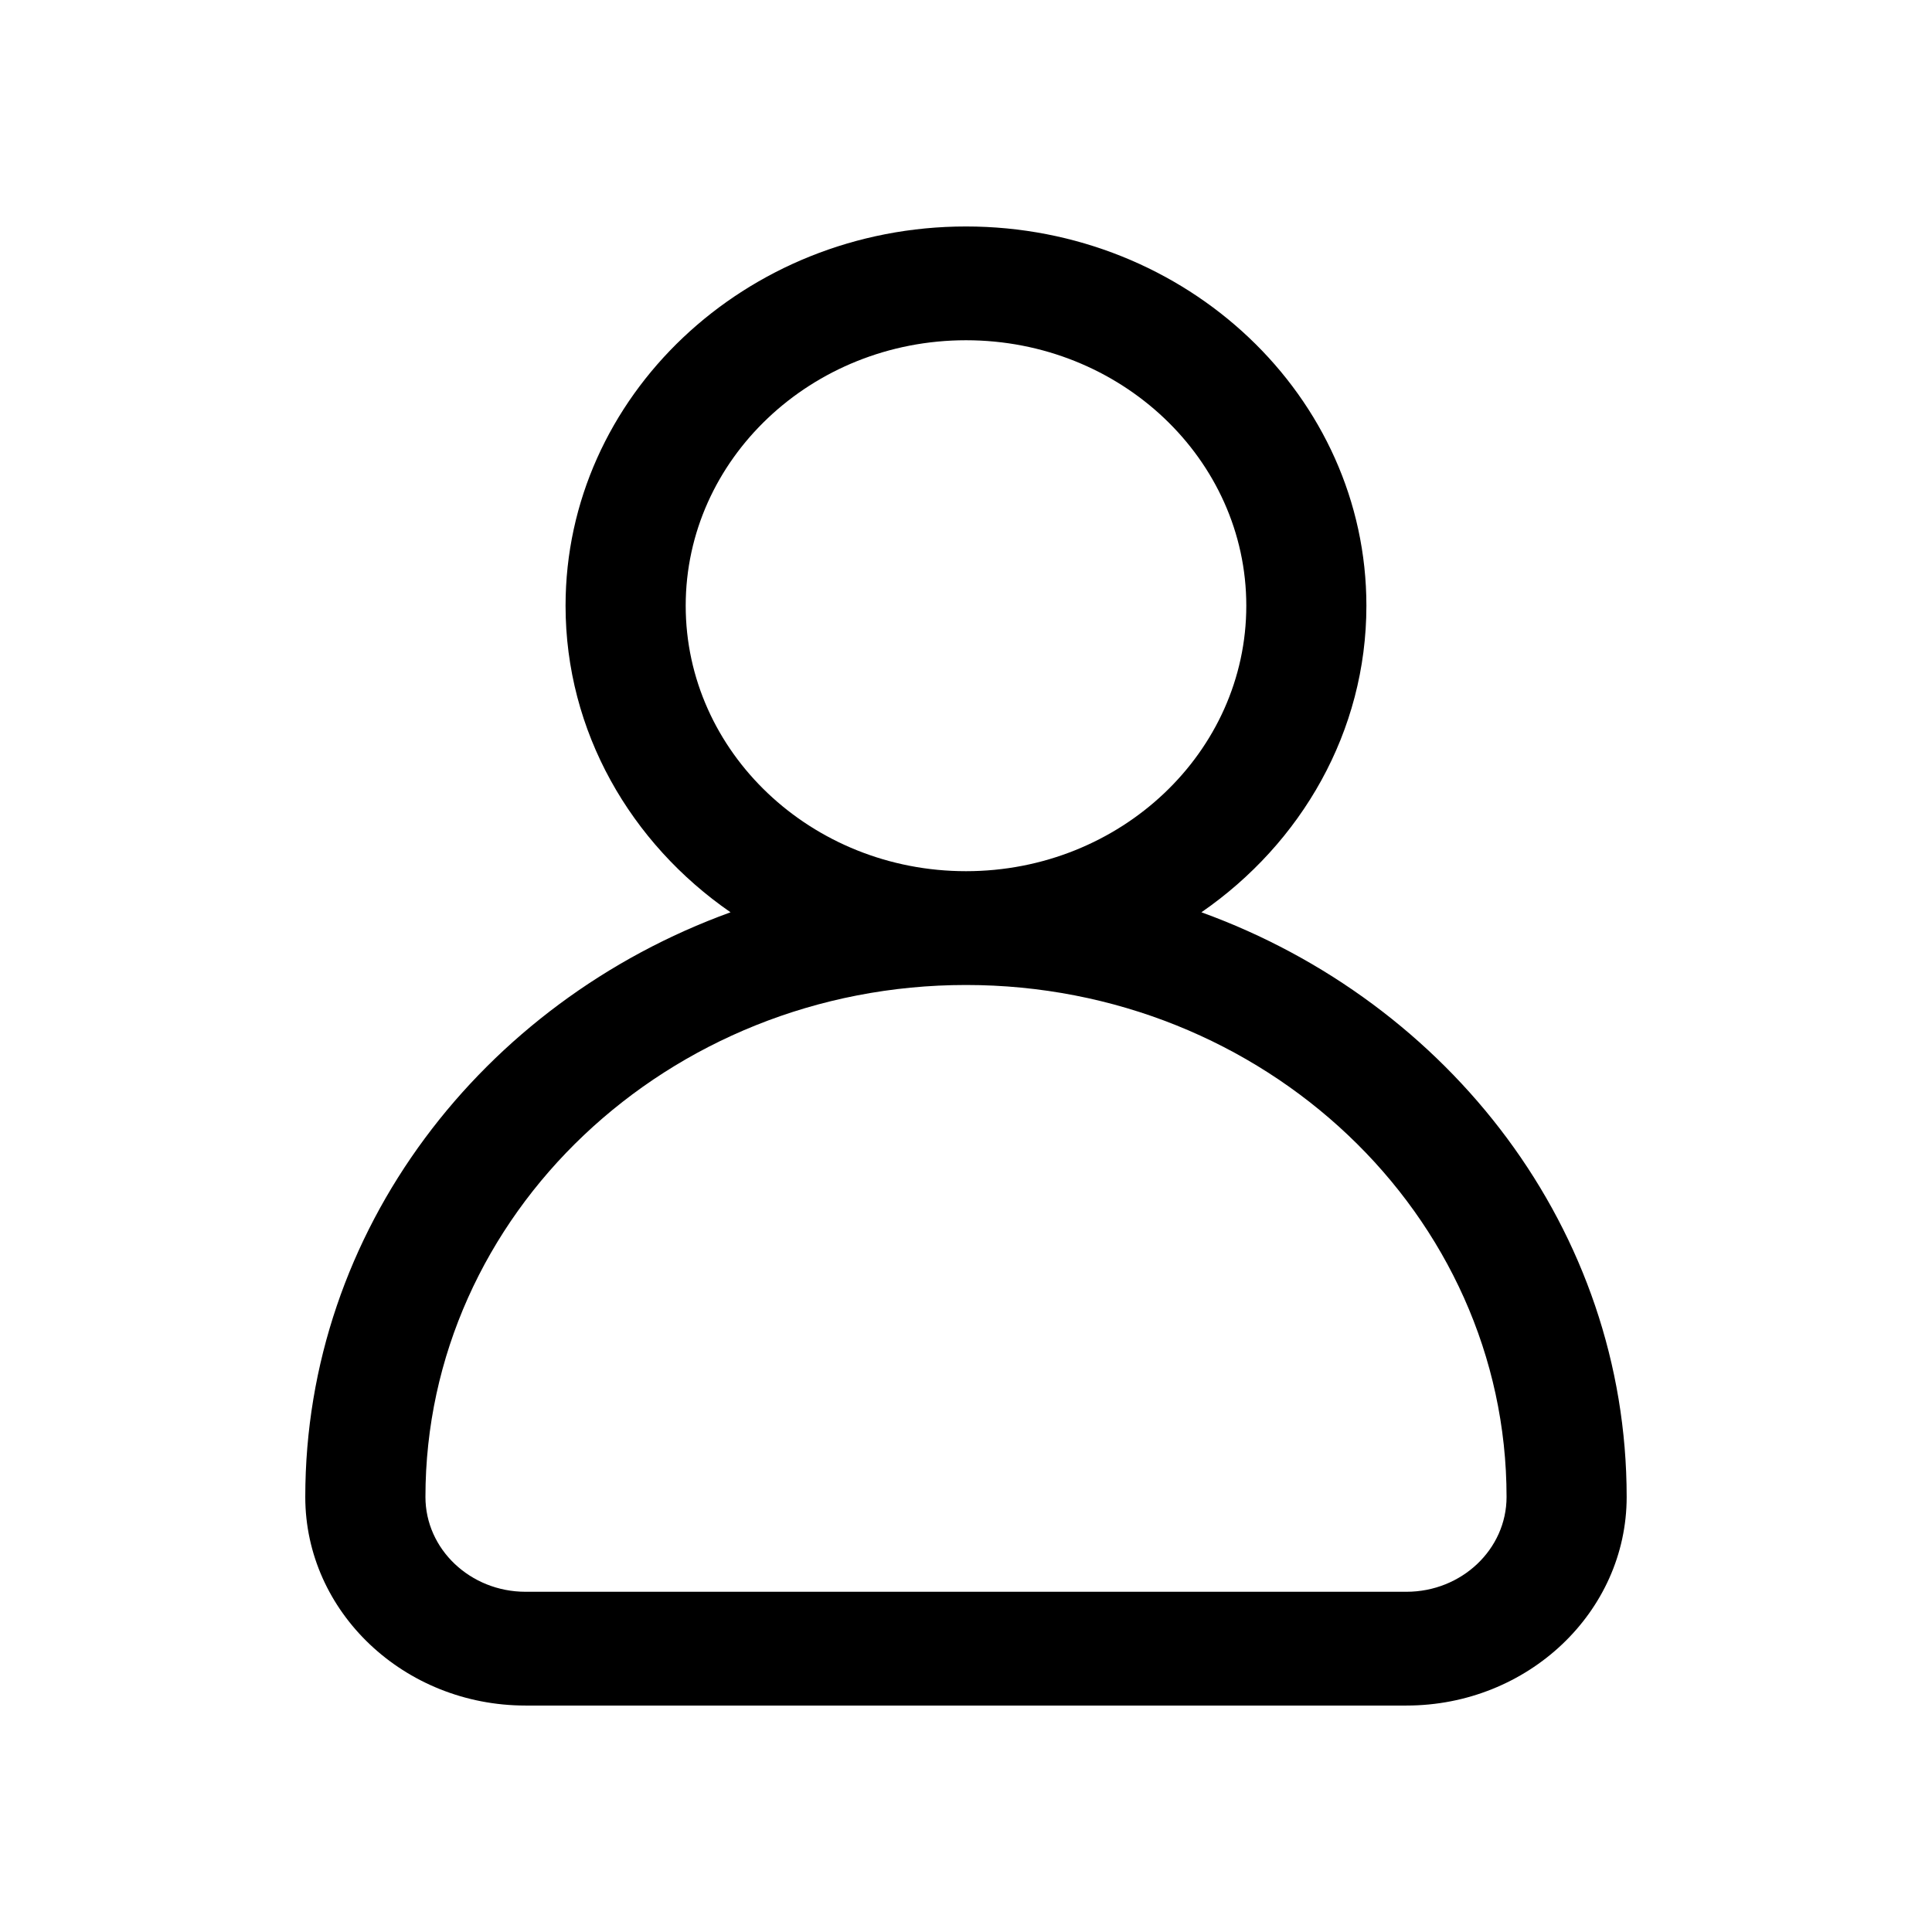
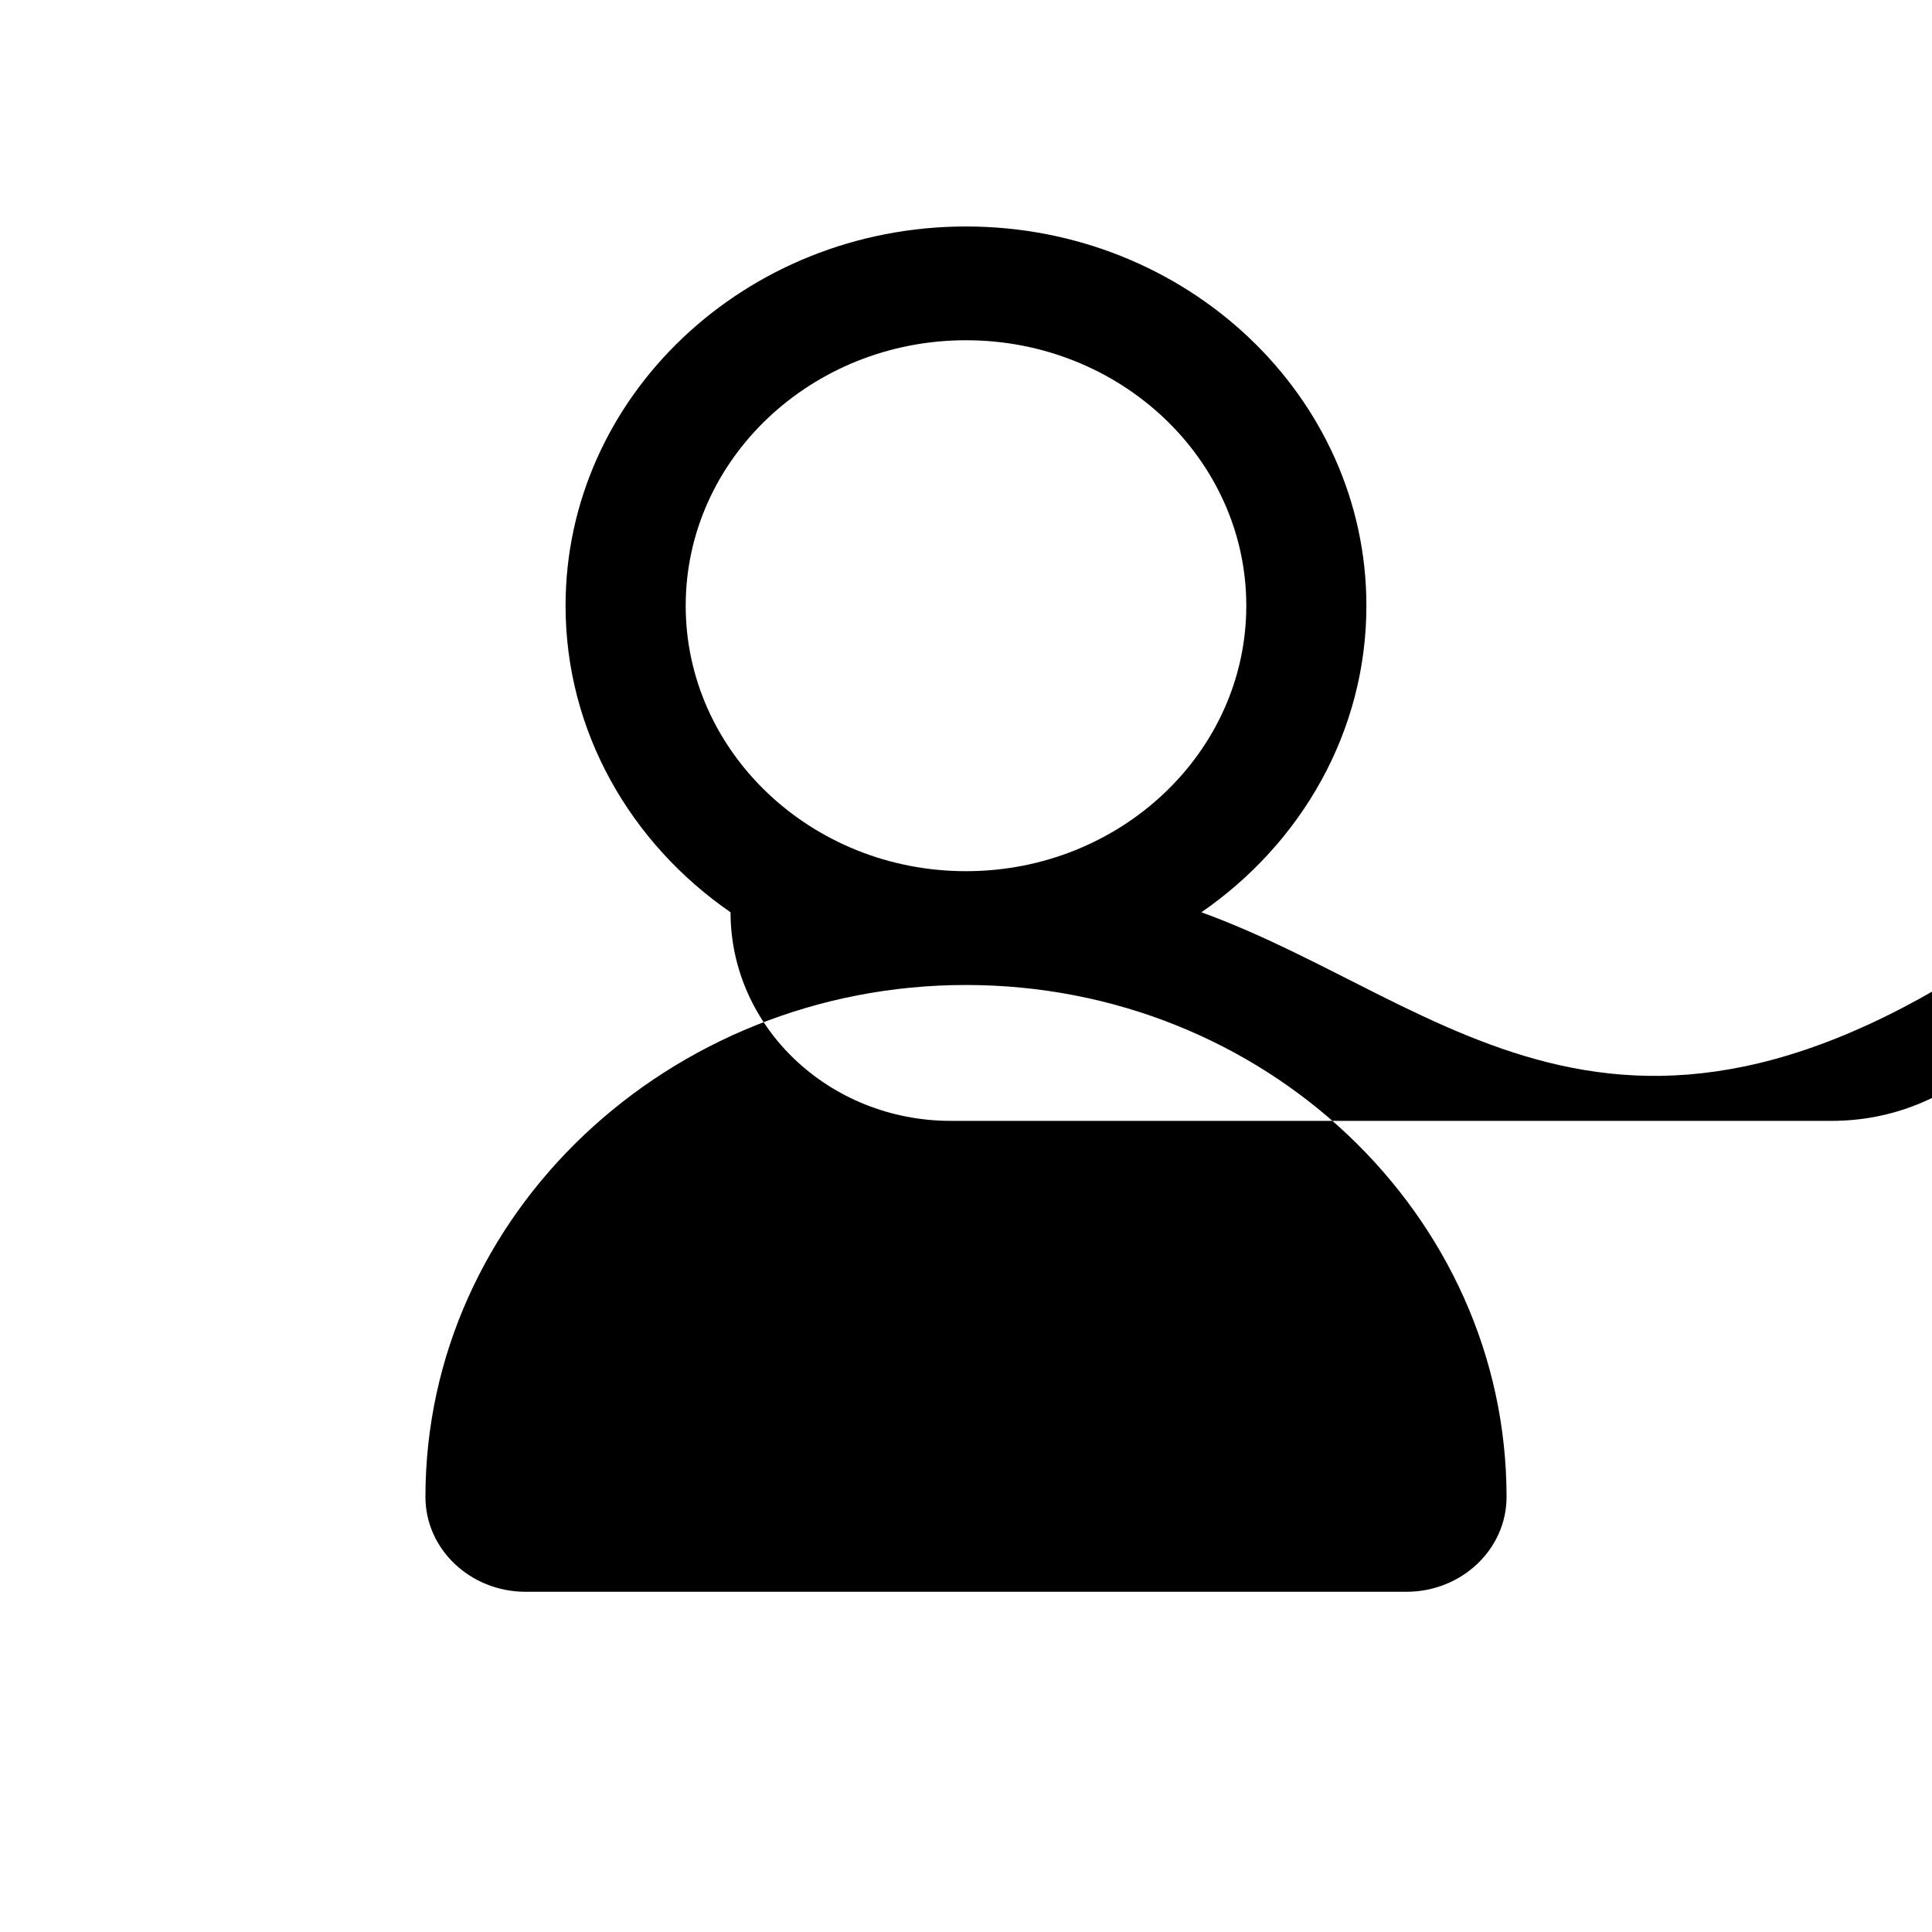
<svg xmlns="http://www.w3.org/2000/svg" version="1.1" id="Layer_2_1_" x="0px" y="0px" viewBox="0 0 864 864" style="enable-background:new 0 0 864 864;" xml:space="preserve">
-   <path d="M537.28,407.98c44.69-30.87,73.78-80.82,73.78-137.1c0-93.52-80.33-169.6-179.07-169.6s-179.07,76.08-179.07,169.6  c0,56.28,29.1,106.23,73.78,137.1c-111.08,40.26-190.18,142.27-190.18,261.47c0,51.44,44.18,93.28,98.49,93.28h393.95  c54.31,0,98.49-41.85,98.49-93.28C727.46,550.25,648.37,448.24,537.28,407.98z M306.65,270.88c0-65.46,56.23-118.72,125.35-118.72  s125.35,53.26,125.35,118.72S501.12,389.6,432,389.6S306.65,336.34,306.65,270.88z M628.97,711.85H235.03  c-24.68,0-44.77-19.02-44.77-42.4c0-126.25,108.44-228.96,241.74-228.96S673.74,543.2,673.74,669.45  C673.74,692.82,653.66,711.85,628.97,711.85z" />
+   <path d="M537.28,407.98c44.69-30.87,73.78-80.82,73.78-137.1c0-93.52-80.33-169.6-179.07-169.6s-179.07,76.08-179.07,169.6  c0,56.28,29.1,106.23,73.78,137.1c0,51.44,44.18,93.28,98.49,93.28h393.95  c54.31,0,98.49-41.85,98.49-93.28C727.46,550.25,648.37,448.24,537.28,407.98z M306.65,270.88c0-65.46,56.23-118.72,125.35-118.72  s125.35,53.26,125.35,118.72S501.12,389.6,432,389.6S306.65,336.34,306.65,270.88z M628.97,711.85H235.03  c-24.68,0-44.77-19.02-44.77-42.4c0-126.25,108.44-228.96,241.74-228.96S673.74,543.2,673.74,669.45  C673.74,692.82,653.66,711.85,628.97,711.85z" />
</svg>